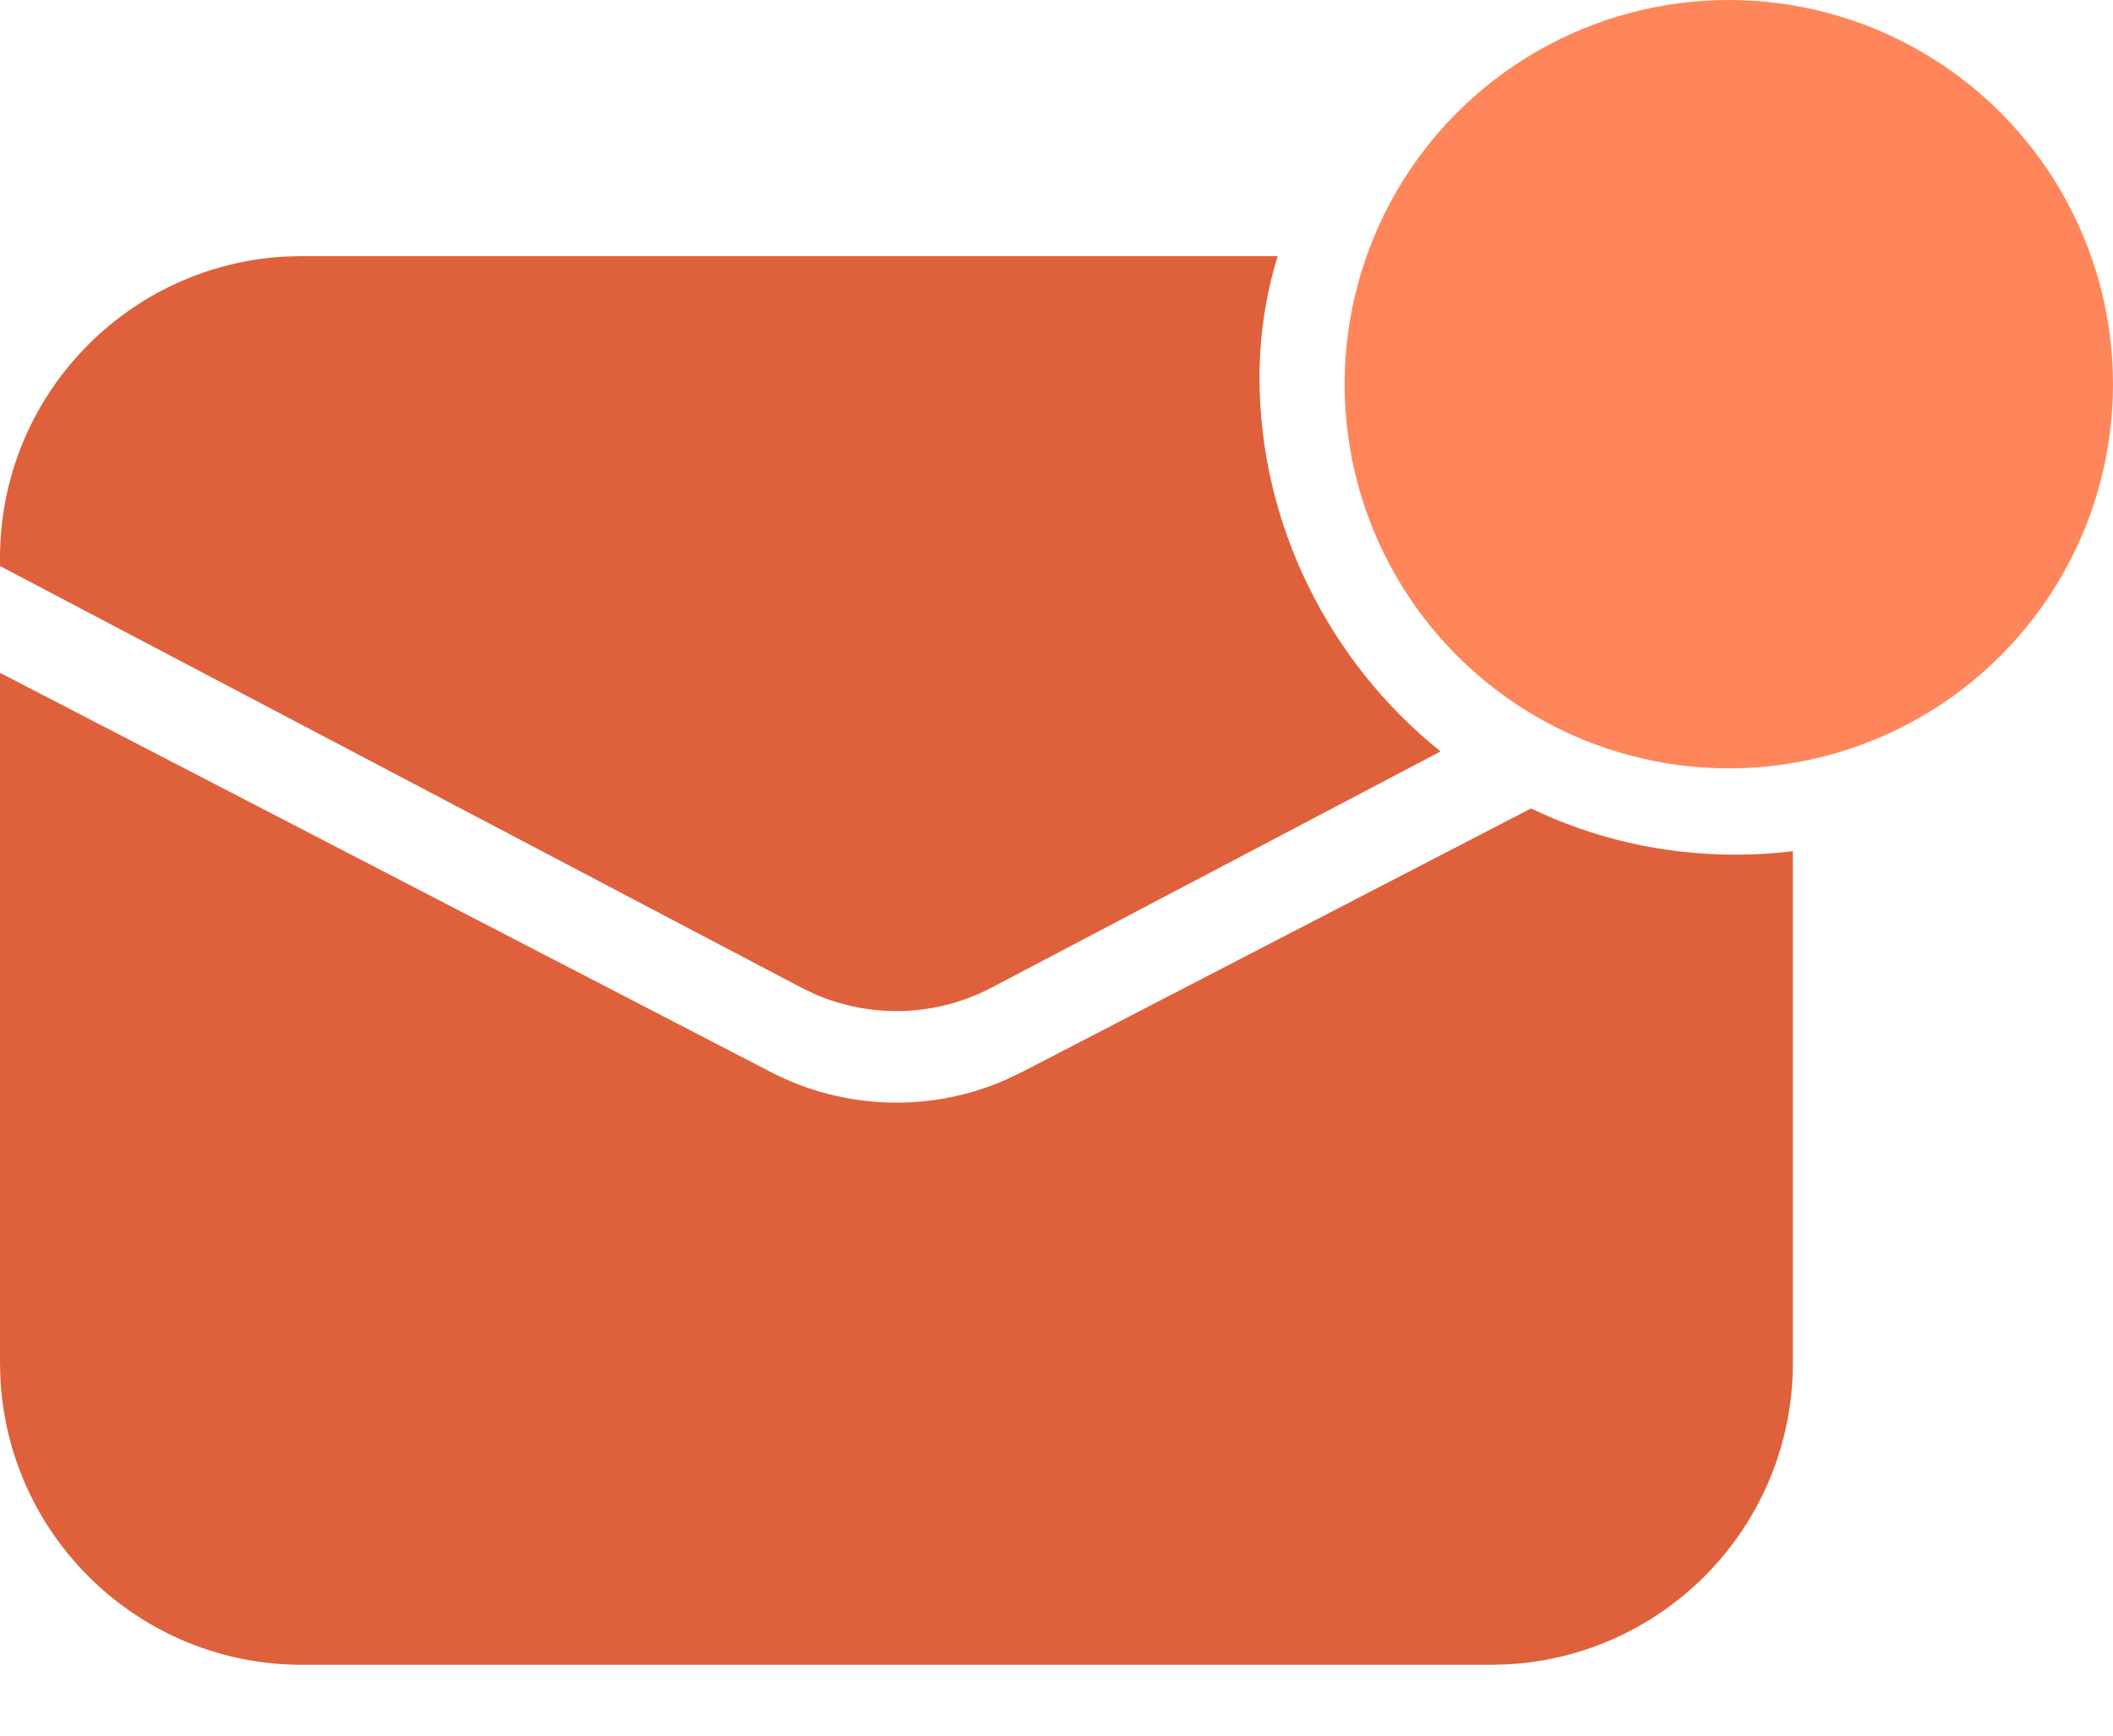
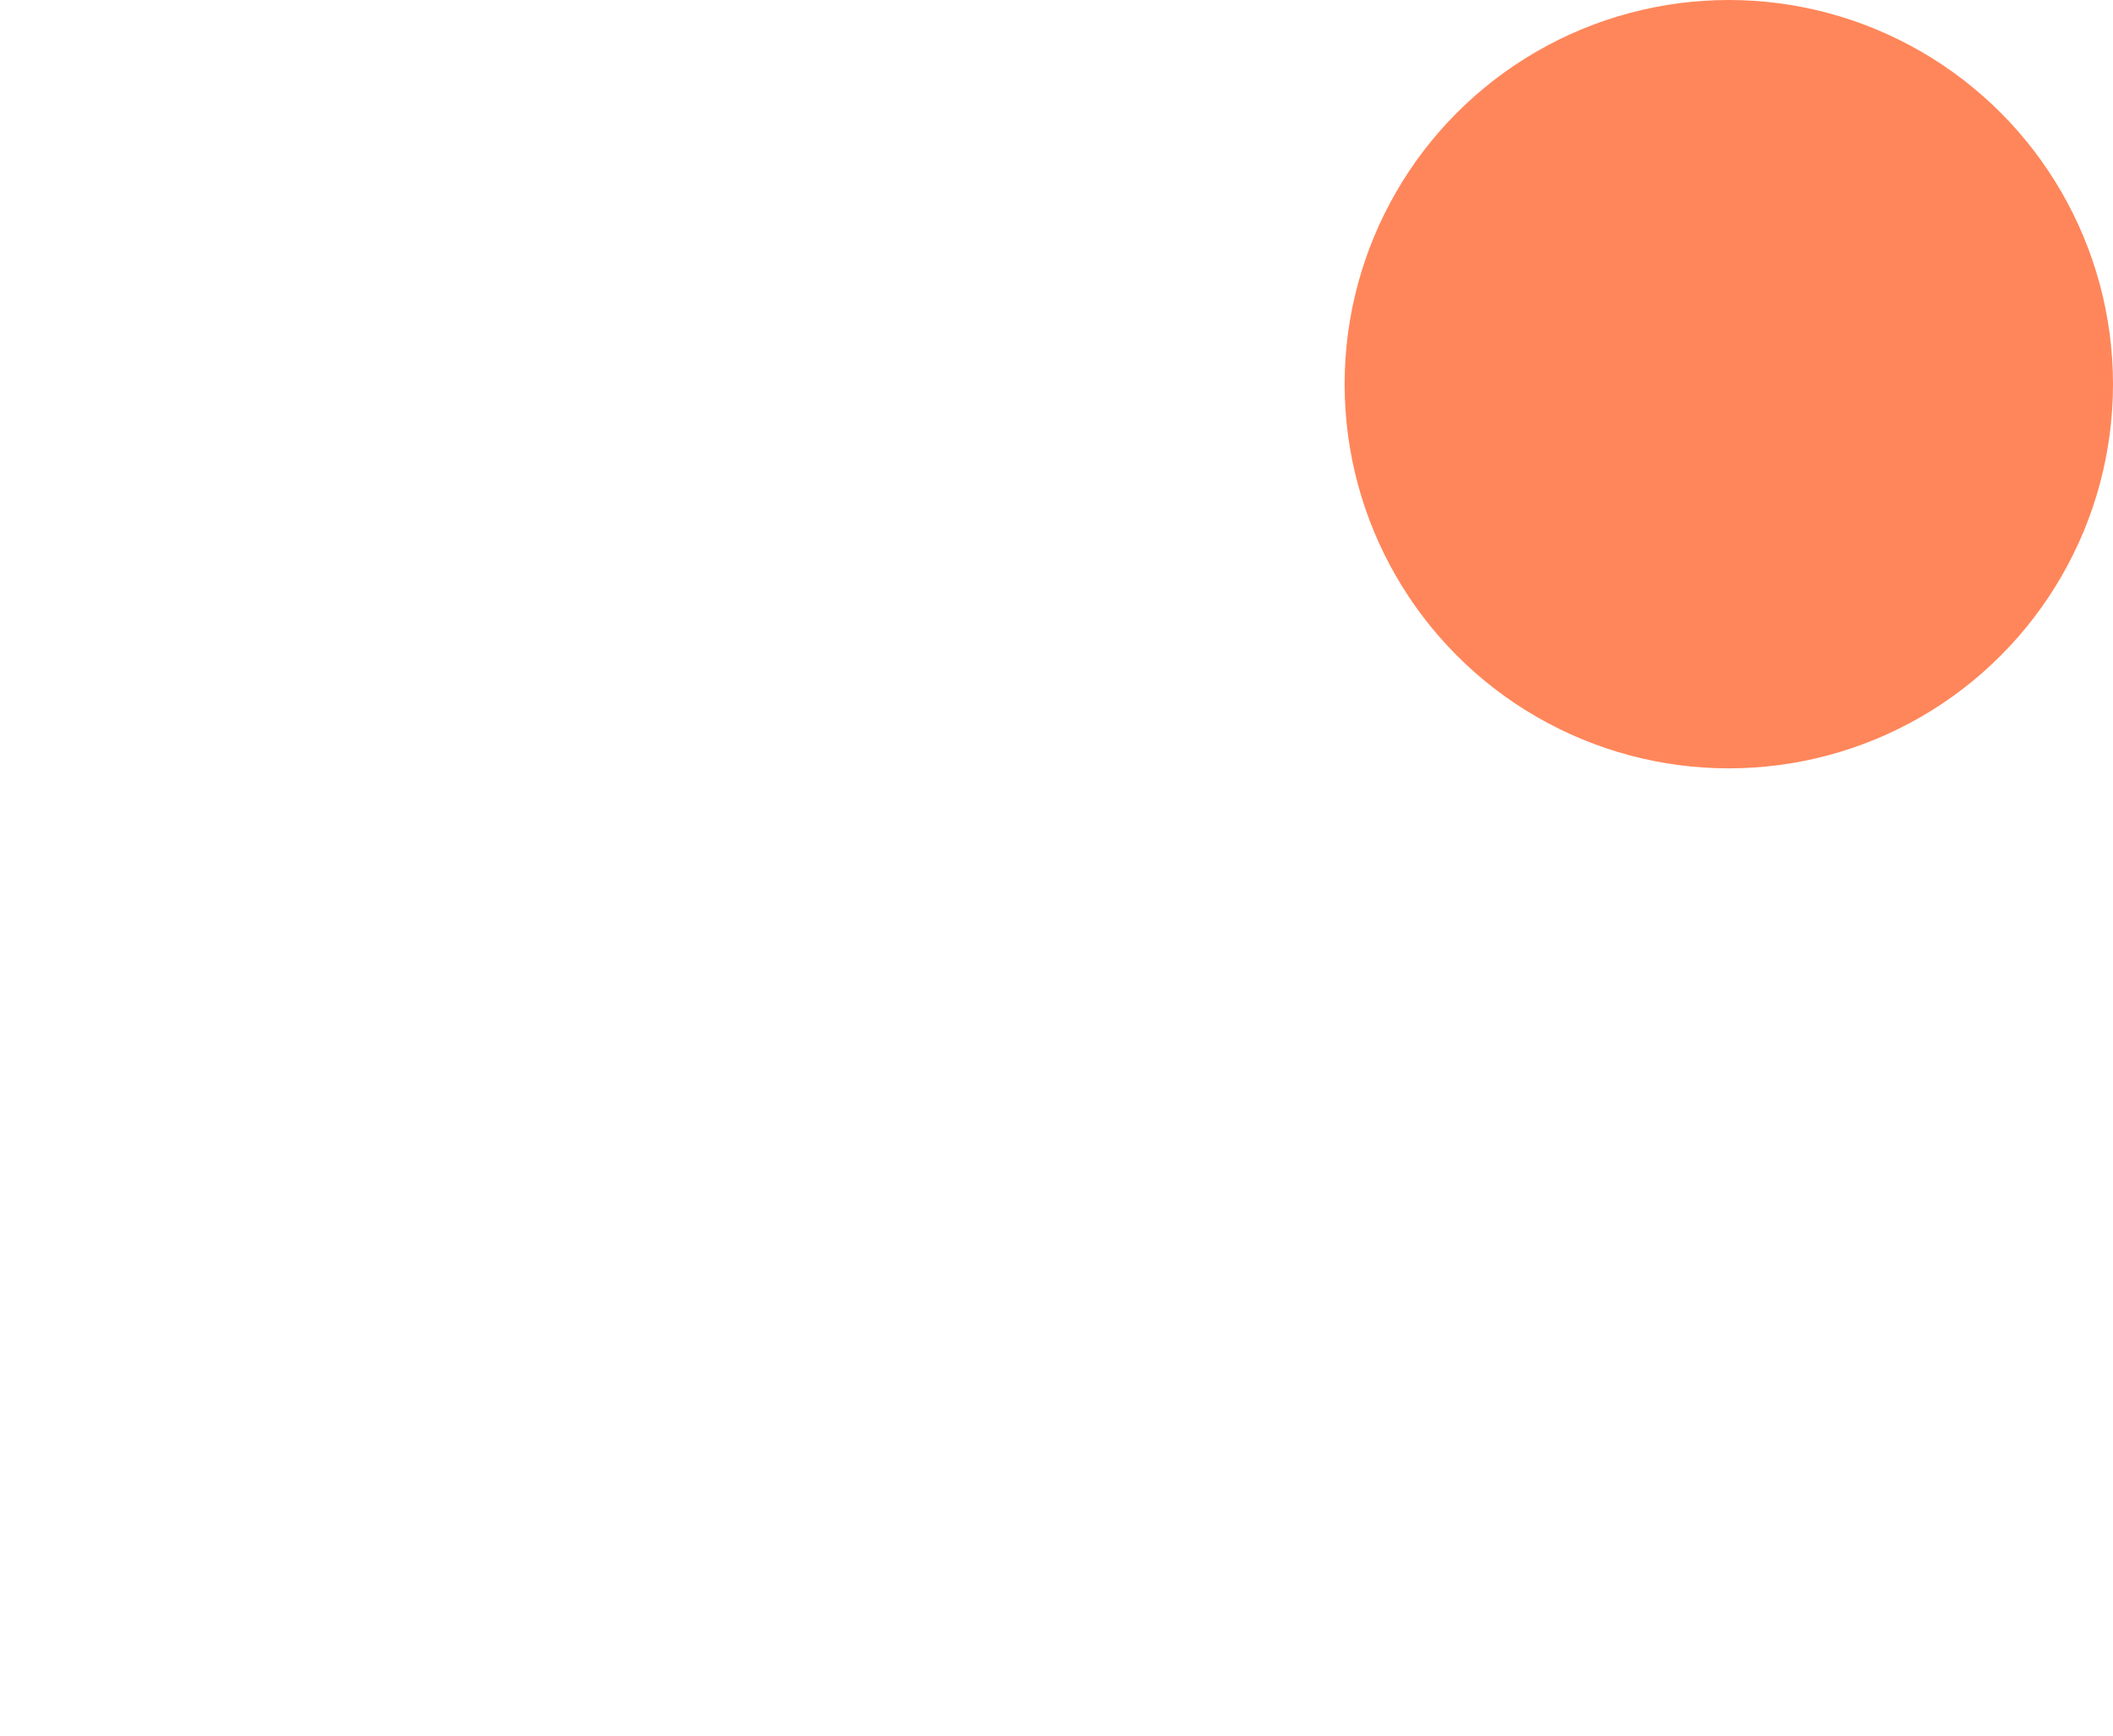
<svg xmlns="http://www.w3.org/2000/svg" width="28px" height="23px" viewBox="0 0 28 23" version="1.1">
  <title>Blog</title>
  <desc>Created with Sketch.</desc>
  <g id="Page-1" stroke="none" stroke-width="1" fill="none" fill-rule="evenodd">
    <g id="Buddyboss-App-Landing" transform="translate(-515, -4237)">
      <g id="Group-33" transform="translate(215, 3956)">
        <g id="Group-23-Copy-4" transform="translate(298, 276)">
          <g id="Blog">
            <g id="Group-32" transform="translate(2, 5)">
-               <path d="M3.19744231e-14,8.916 L10.214,14.206 C11.188,14.711 12.335,14.745 13.332,14.307 L13.543,14.206 L20.288,10.713 C21.099,11.103 22.015,11.326 23,11.326 C23.259,11.326 23.512,11.31 23.758,11.28 L23.758,18.061 C23.758,20.203 22.074,21.952 19.957,22.056 L19.758,22.061 L4,22.061 C1.858,22.061 0.109,20.377 0.005,18.26 L3.19744231e-14,18.061 L3.19744231e-14,8.916 Z M16.69,5 C16.69,6.936 17.605,8.768 19.089,9.958 L13.143,13.086 C12.412,13.471 11.551,13.5 10.8,13.175 L10.615,13.086 L4.4408921e-14,7.501 L4.4408921e-14,7.394 C4.41465777e-14,5.252 1.684,3.503 3.8,3.399 L4,3.394 L16.931,3.394 C16.774,3.905 16.69,4.444 16.69,5 Z" id="Combined-Shape" fill="#DF613C" fill-rule="nonzero" />
              <circle id="Oval" fill="#FF865A" cx="22.909" cy="5.091" r="5.091" />
            </g>
          </g>
        </g>
      </g>
    </g>
  </g>
</svg>